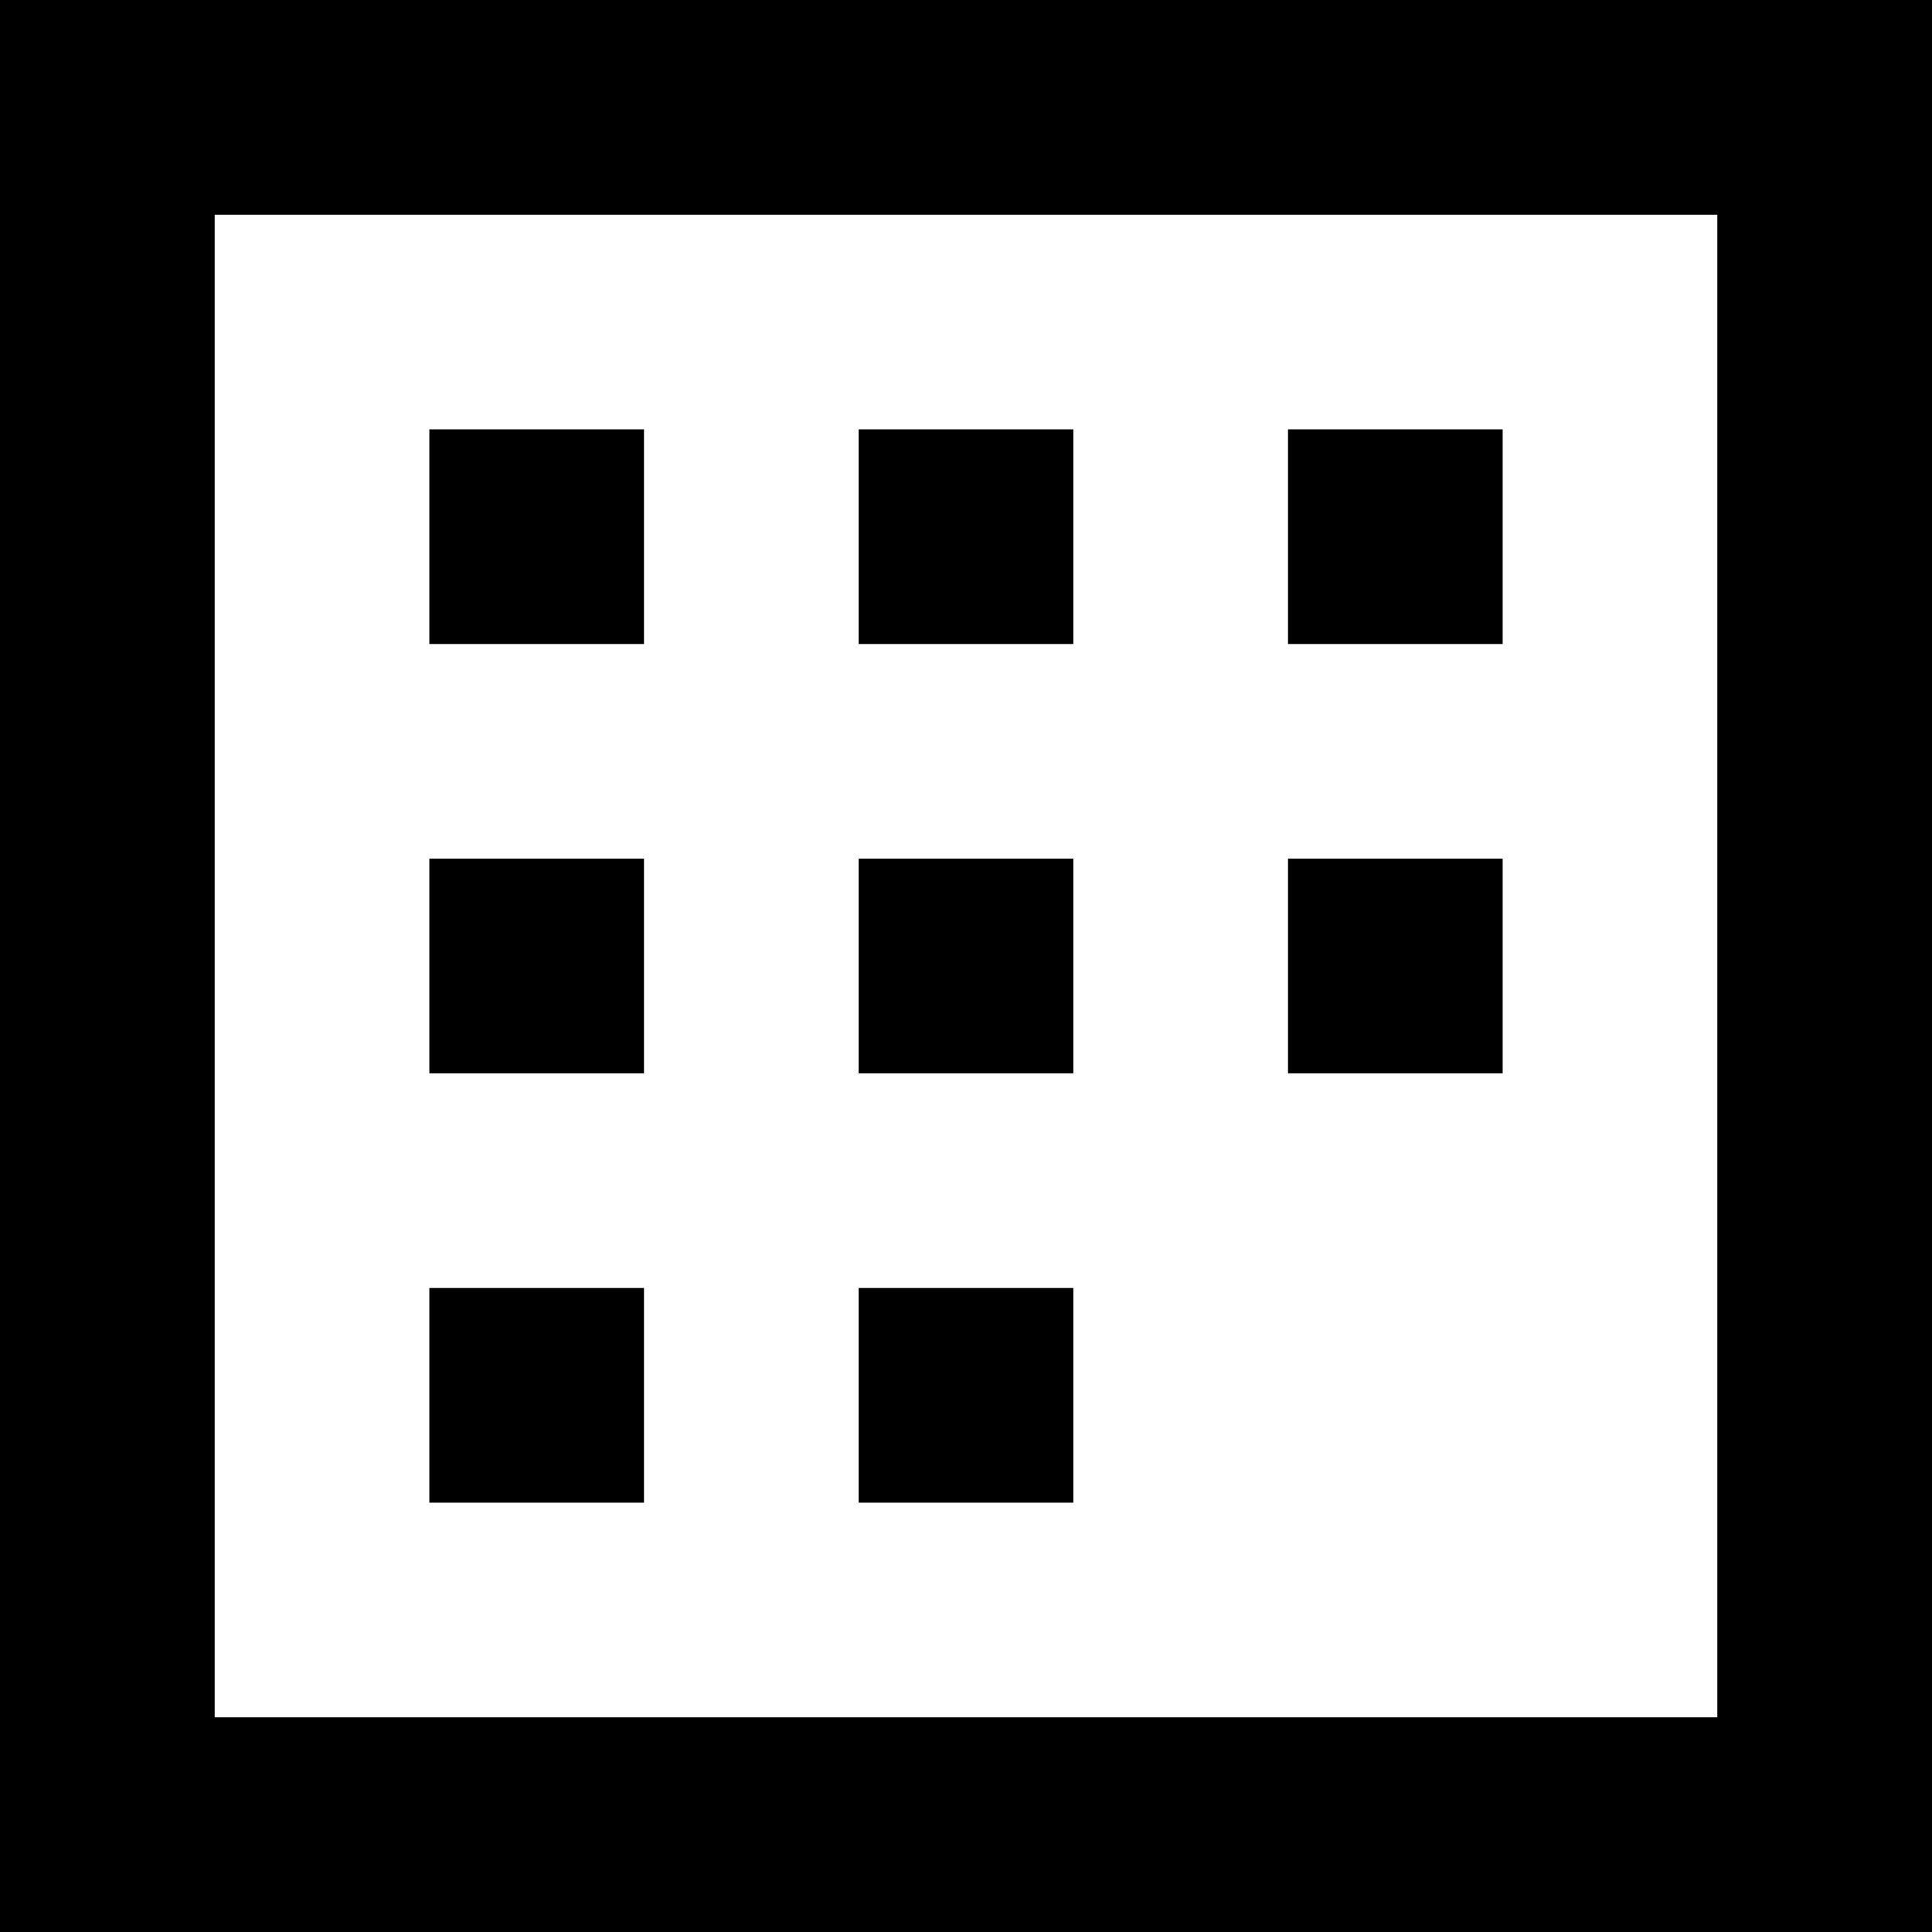
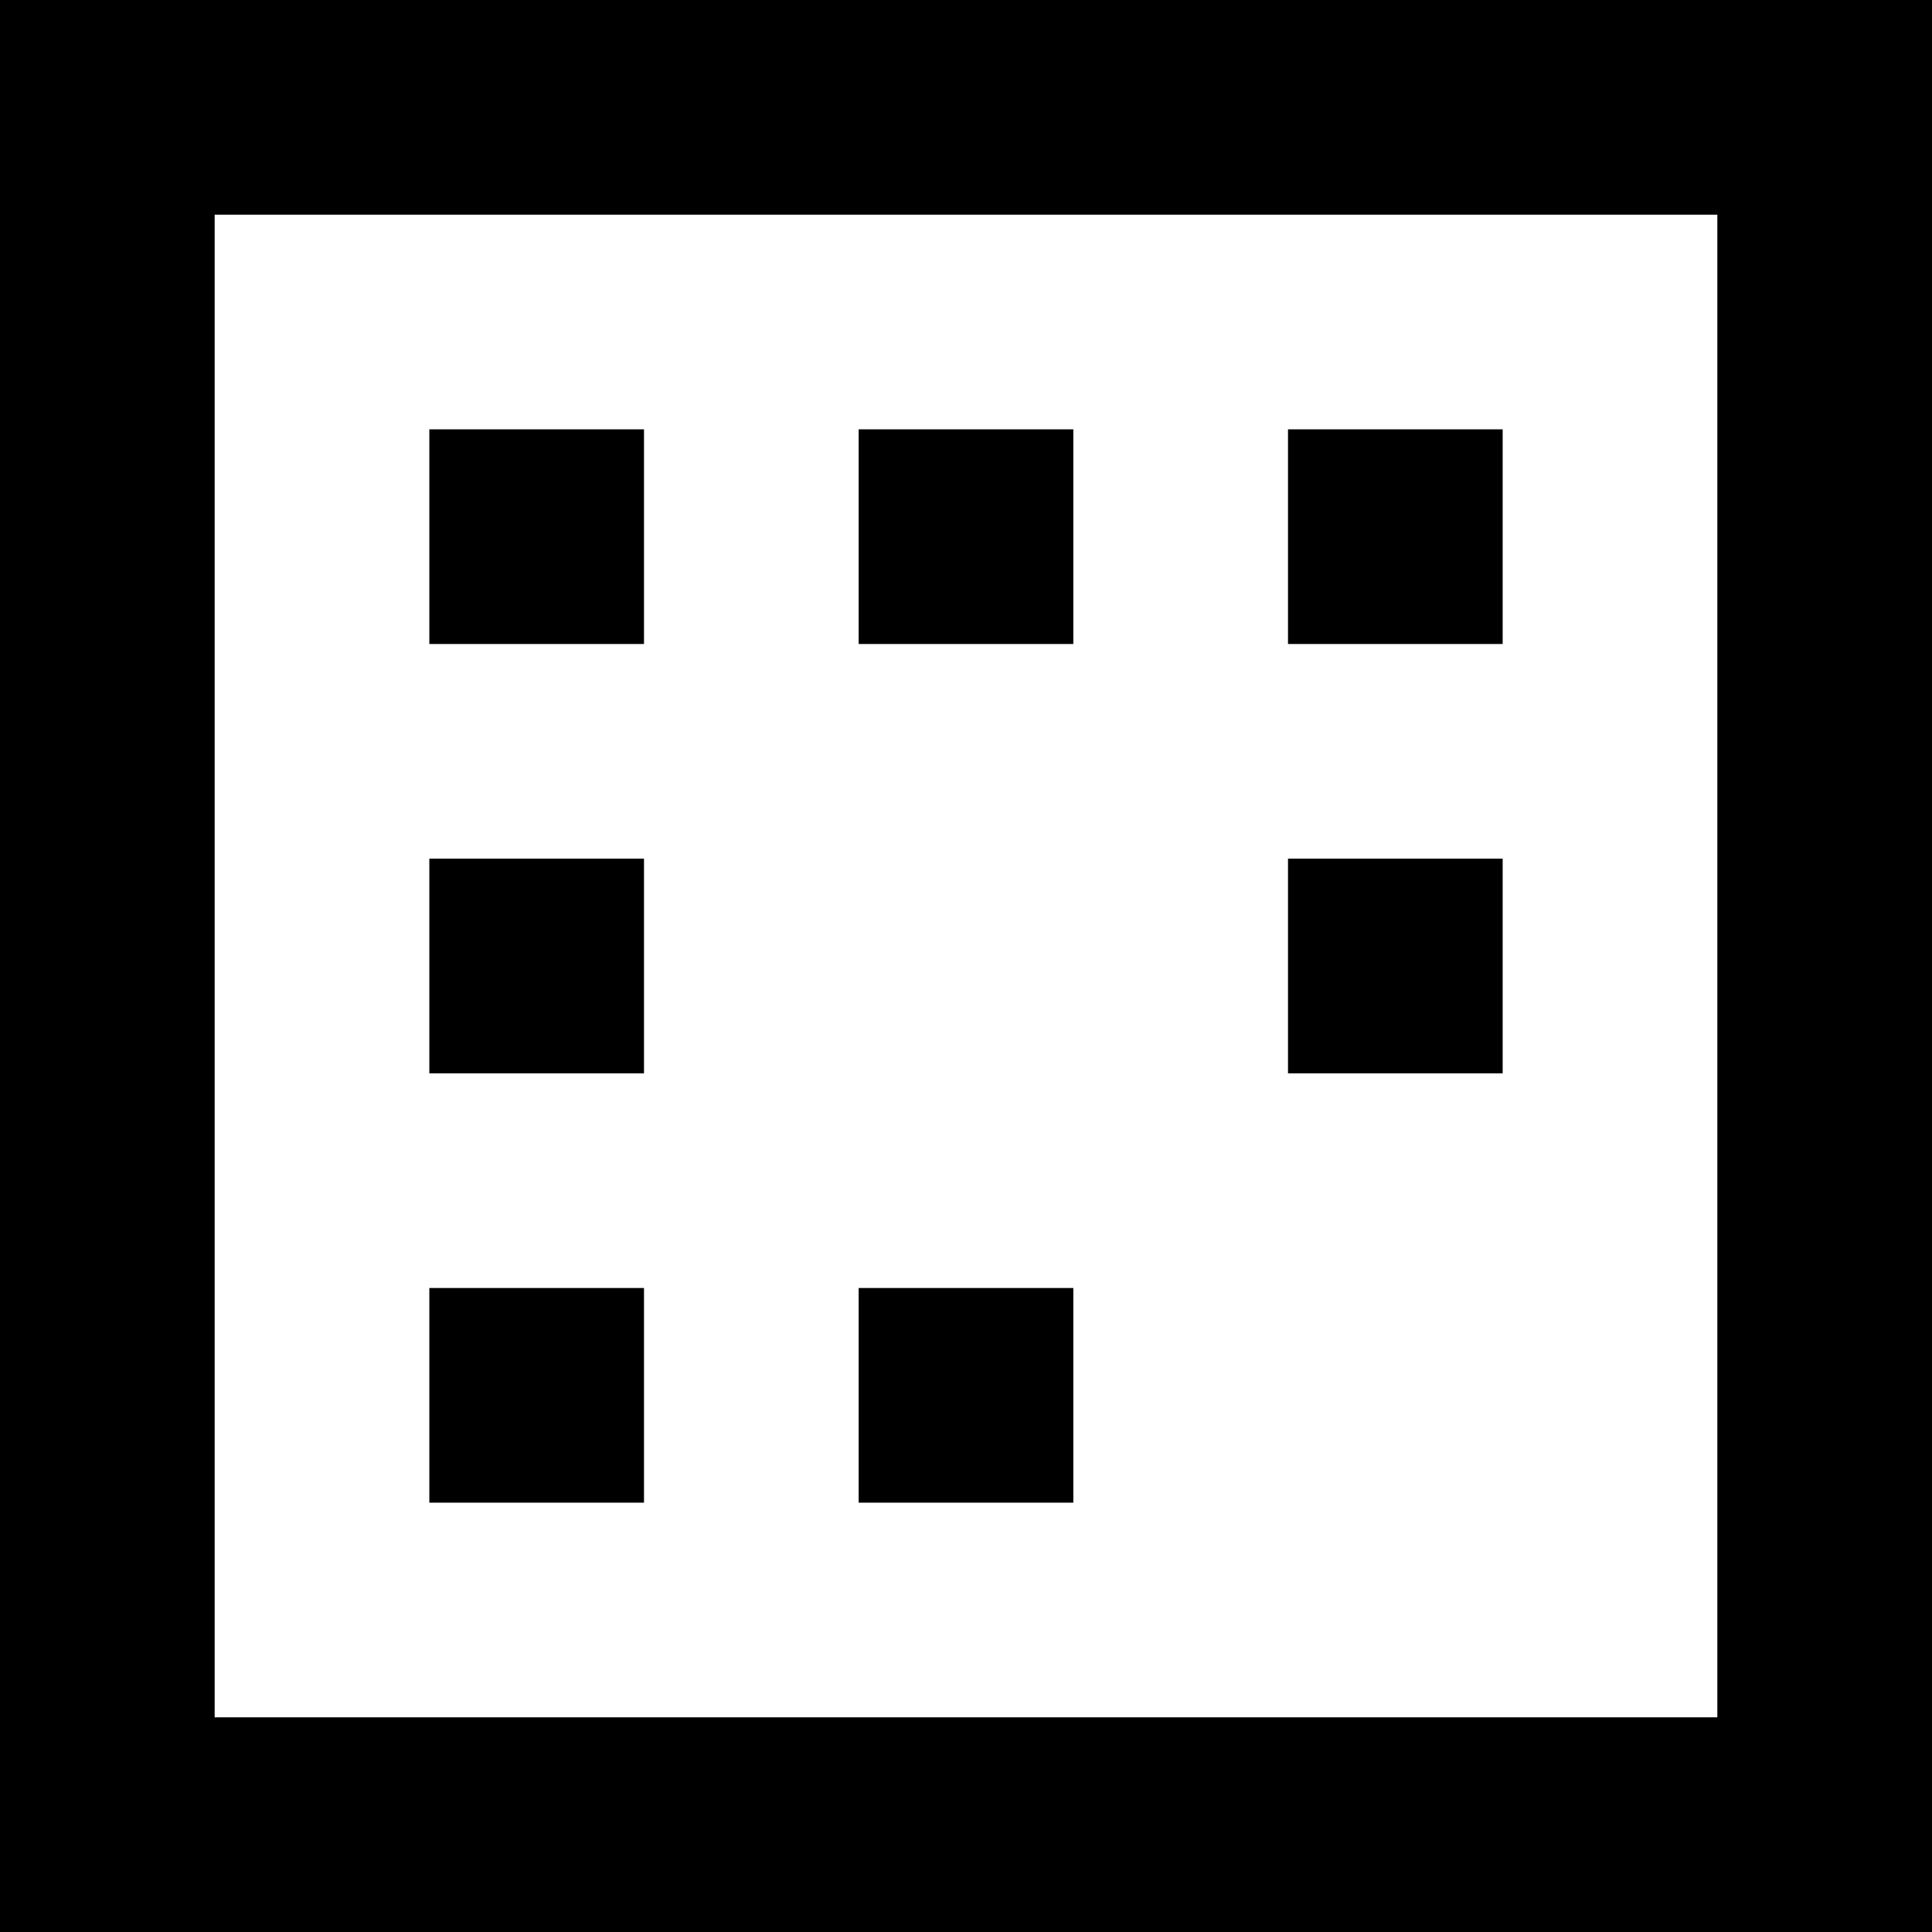
<svg xmlns="http://www.w3.org/2000/svg" version="1.1" id="Layer_1" x="0px" y="0px" width="18px" height="18px" viewBox="0 0 18 18" style="enable-background:new 0 0 18 18;" xml:space="preserve">
  <g id="Layer_1_1_">
    <path d="M0,0c0,6.1,0,12,0,18c6.5,0,12.3,0,18,0c0-6.2,0-12.1,0-18C11.8,0,6,0,0,0z M16,16c-4.5,0-9,0-14,0c0-4.7,0-9.2,0-14   c4.7,0,9.2,0,14,0C16,6.6,16,11.1,16,16z" />
    <rect x="4" y="4" width="2" height="2" />
    <rect x="8" y="4" width="2" height="2" />
    <rect x="12" y="4" width="2" height="2" />
    <rect x="4" y="8" width="2" height="2" />
-     <rect x="8" y="8" width="2" height="2" />
    <rect x="12" y="8" width="2" height="2" />
    <rect x="4" y="12" width="2" height="2" />
    <rect x="8" y="12" width="2" height="2" />
  </g>
</svg>